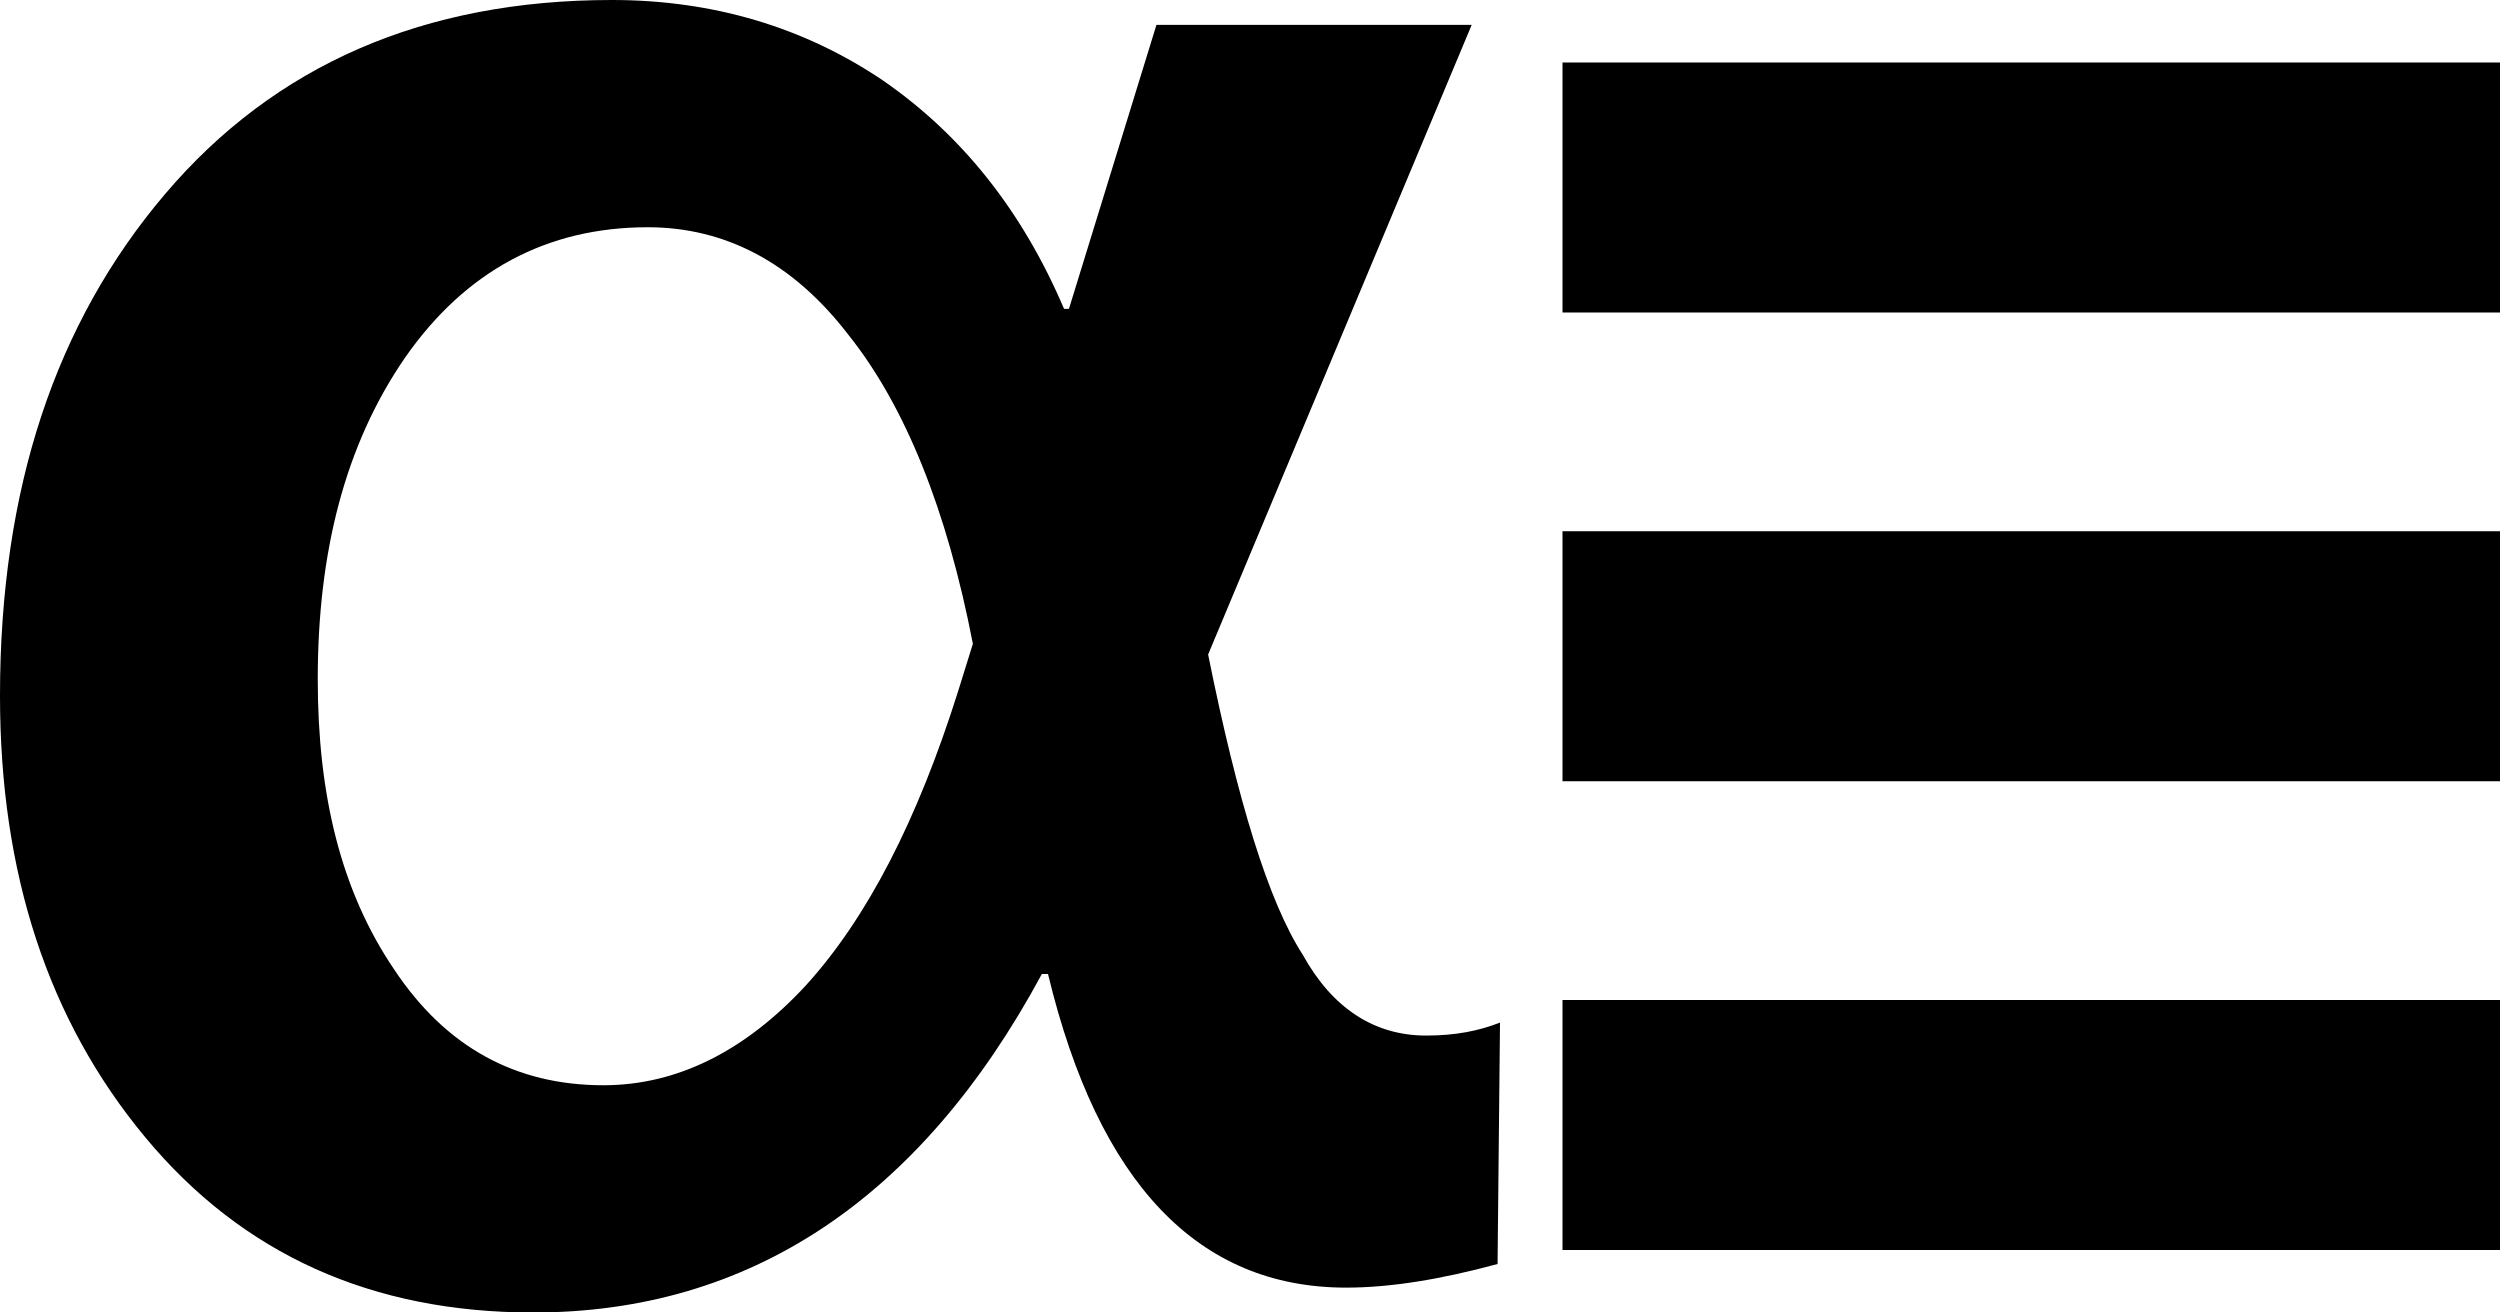
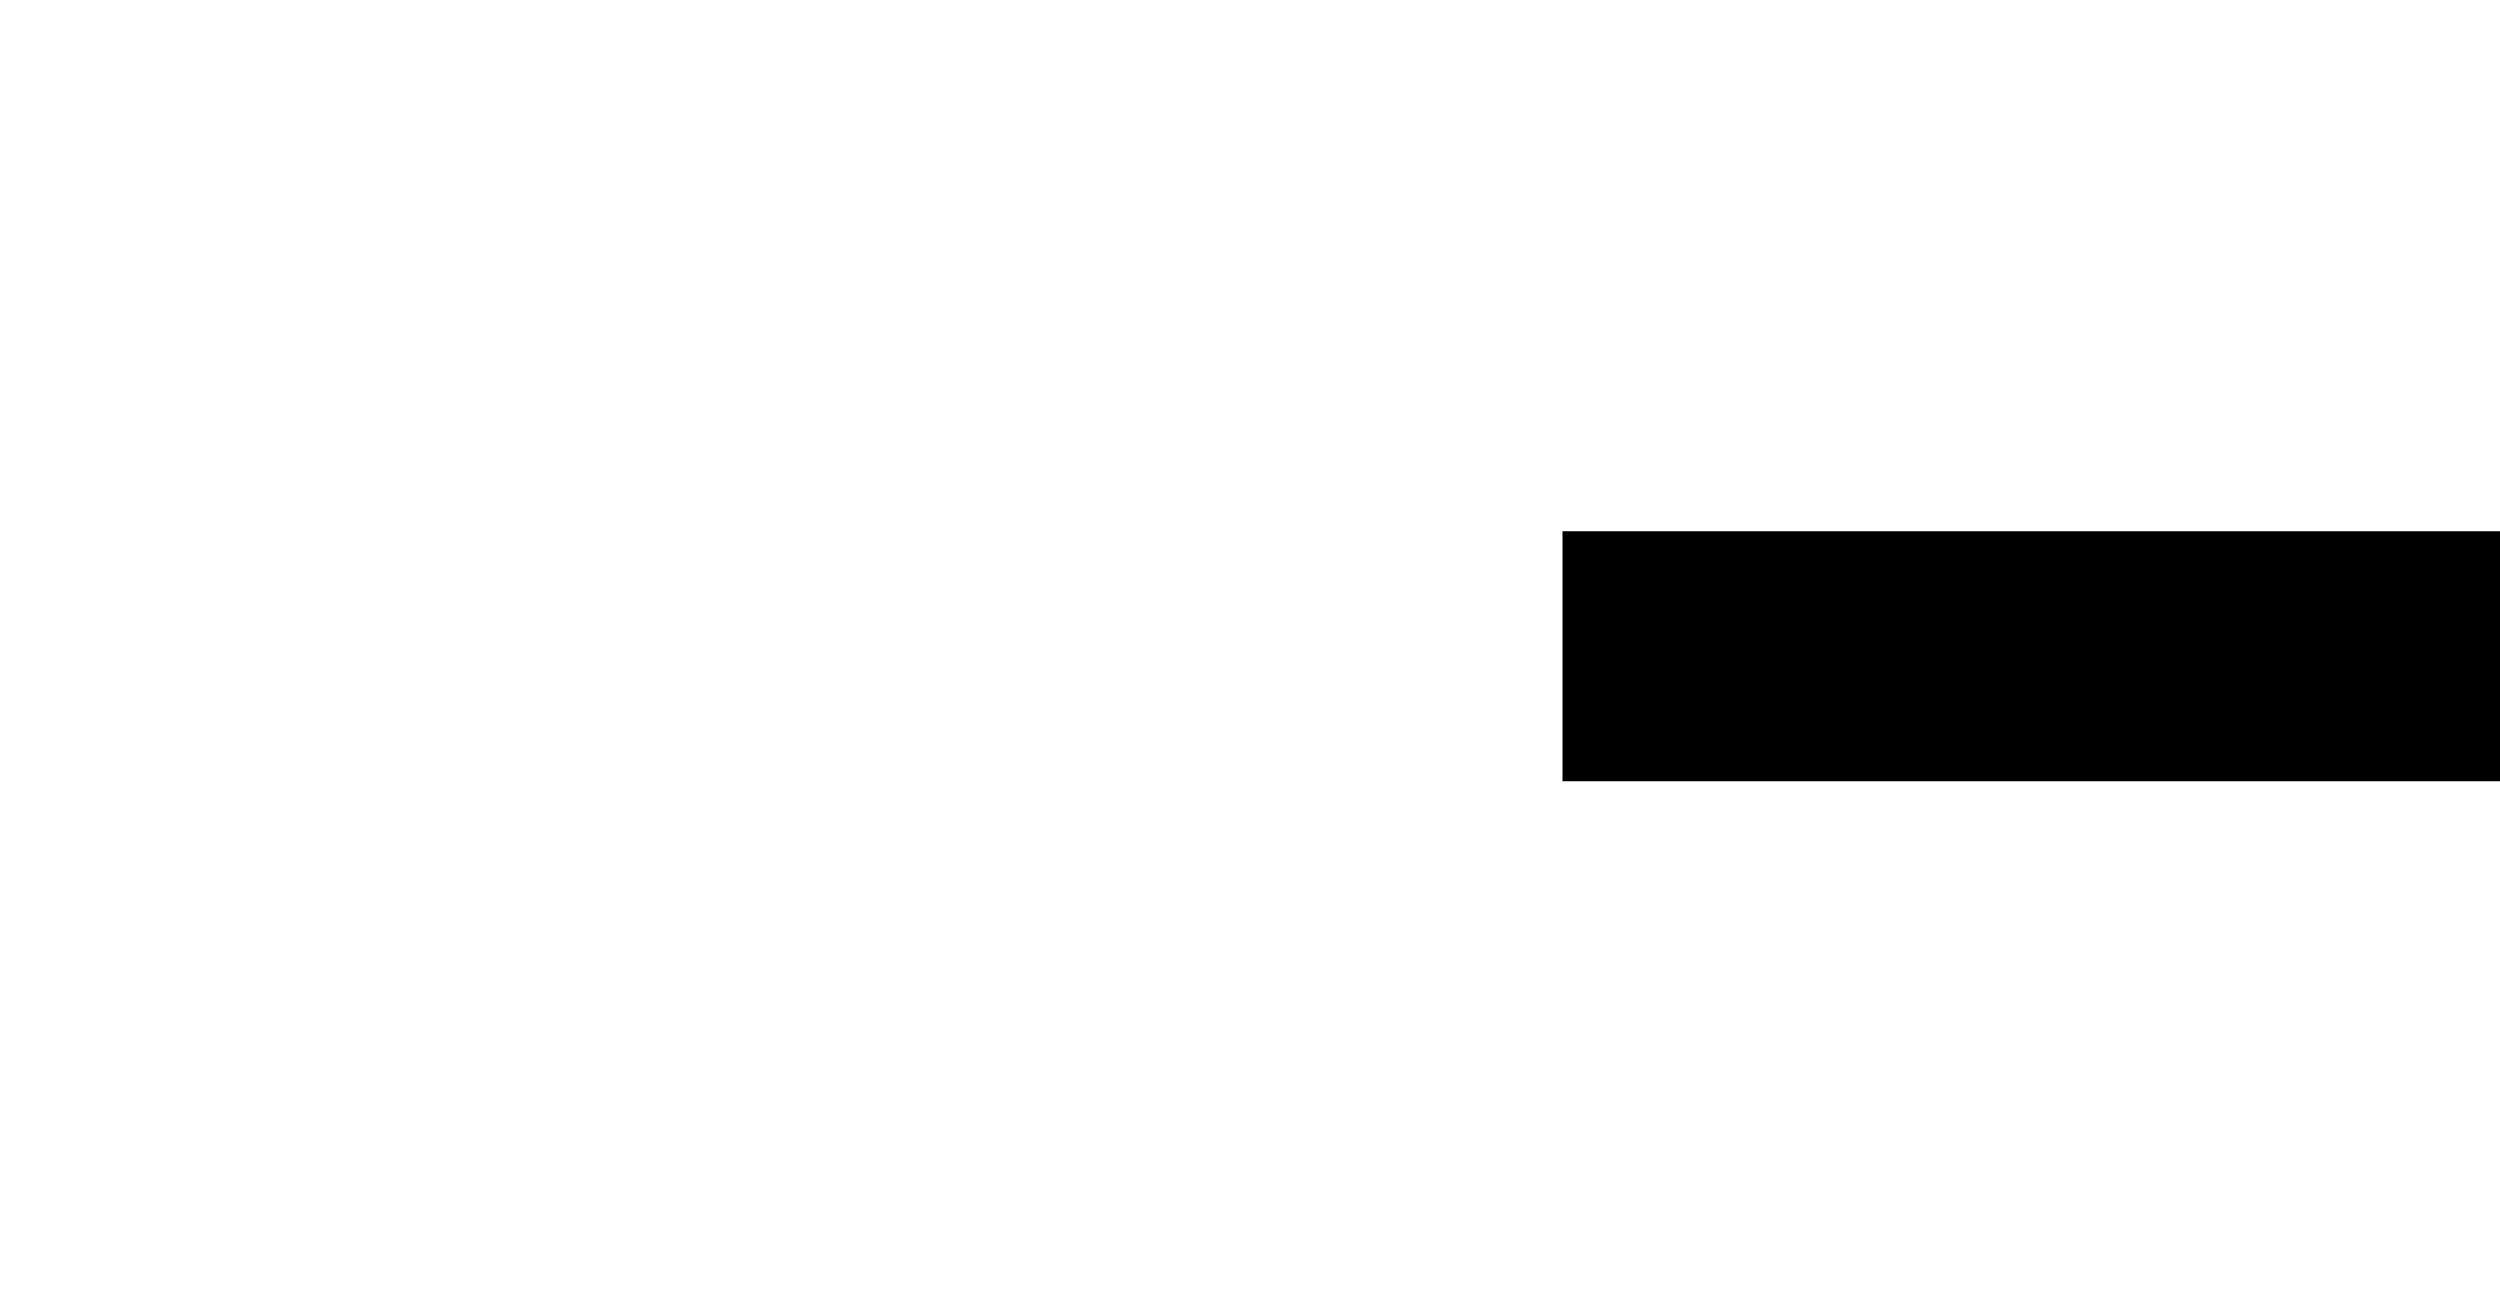
<svg xmlns="http://www.w3.org/2000/svg" width="40" height="21" viewBox="0 0 40 21" fill="currentColor">
-   <path d="M23.961 20.224C23.054 20.47 22.246 20.602 21.537 20.602C19.172 20.602 17.576 18.936 16.768 15.584H16.67C14.719 19.201 11.98 21 8.532 21C5.951 21 3.882 20.072 2.325 18.198C0.768 16.323 0 13.975 0 11.134C0 7.821 0.887 5.17 2.64 3.106C4.394 1.041 6.778 0 9.793 0C11.409 0 12.867 0.436 14.128 1.288C15.389 2.159 16.355 3.371 17.025 4.942H17.103L18.503 0.398H23.547L19.33 10.472C19.803 12.82 20.296 14.429 20.847 15.281C21.32 16.134 21.99 16.569 22.818 16.569C23.291 16.569 23.665 16.493 24 16.361L23.961 20.224ZM15.566 10.301C15.153 8.161 14.483 6.495 13.576 5.359C12.69 4.204 11.606 3.636 10.364 3.636C8.749 3.636 7.448 4.336 6.483 5.719C5.517 7.12 5.084 8.843 5.084 10.869C5.084 12.725 5.458 14.259 6.305 15.509C7.133 16.758 8.256 17.364 9.655 17.364C10.837 17.364 11.921 16.815 12.887 15.774C13.872 14.694 14.68 13.123 15.33 11.059L15.566 10.301Z" />
-   <path d="M25 1H40V5H25V1Z" />
  <path d="M25 8.5H40V12.5H25V8.5Z" />
-   <path d="M25 16H40V20H25V16Z" />
</svg>